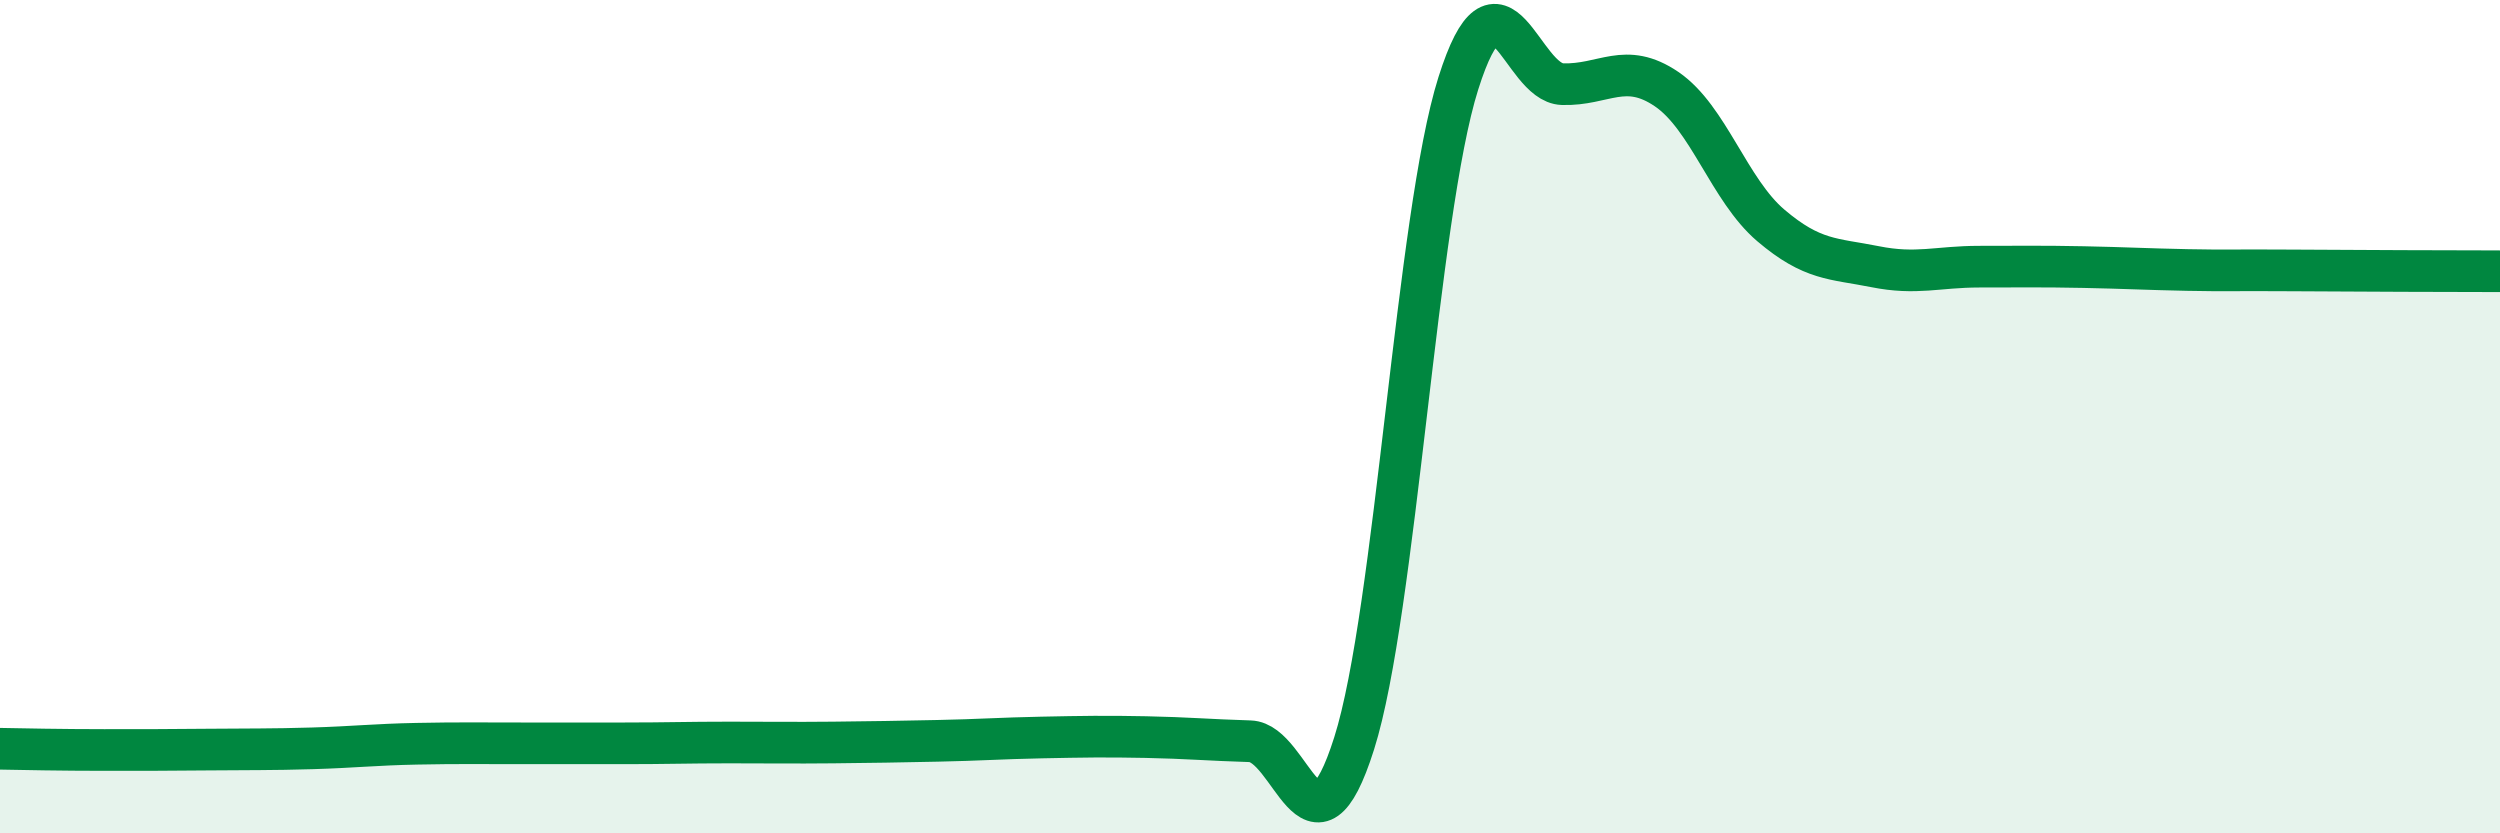
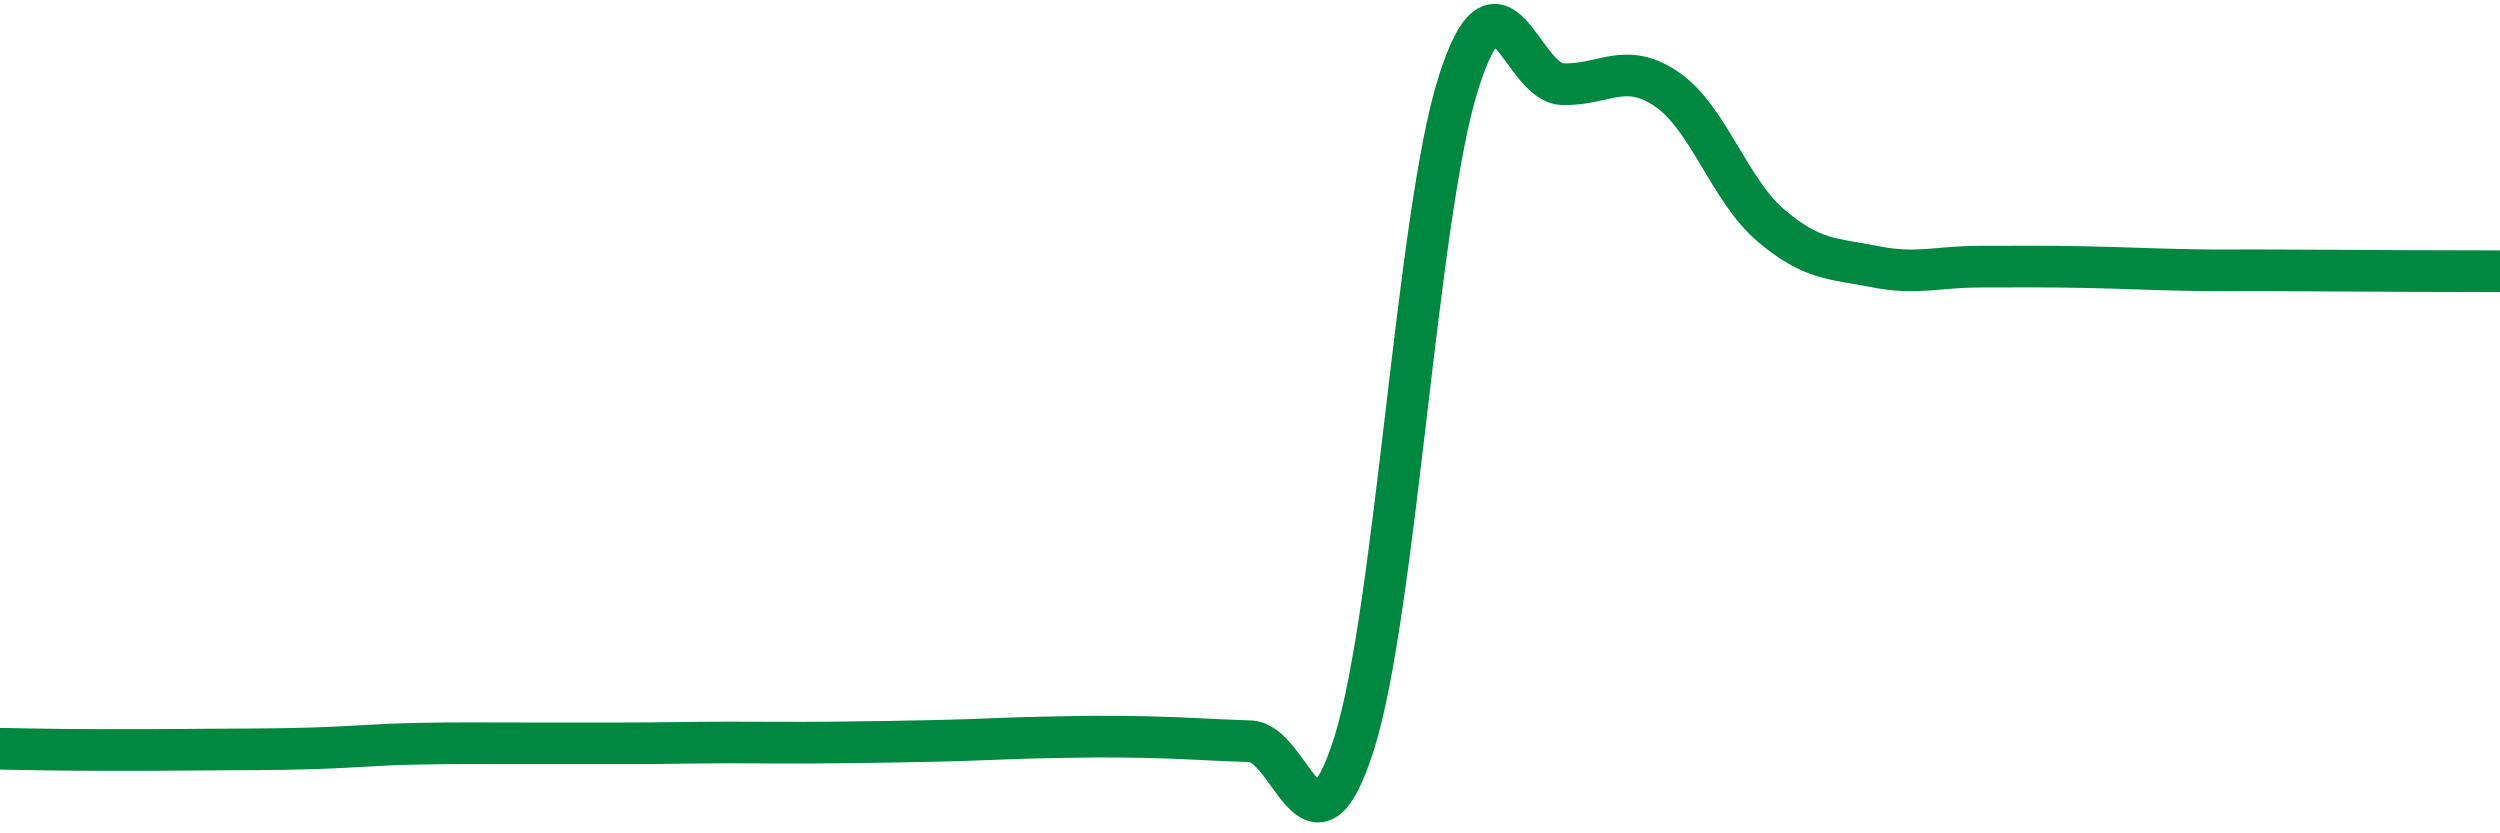
<svg xmlns="http://www.w3.org/2000/svg" width="60" height="20" viewBox="0 0 60 20">
-   <path d="M 0,17.97 C 0.5,17.98 1.5,18 2.5,18 C 3.5,18 4,18 5,17.99 C 6,17.98 6.5,17.99 7.5,17.96 C 8.5,17.93 9,17.87 10,17.85 C 11,17.83 11.5,17.84 12.5,17.84 C 13.5,17.84 14,17.84 15,17.84 C 16,17.84 16.5,17.82 17.5,17.82 C 18.5,17.82 19,17.83 20,17.82 C 21,17.81 21.5,17.8 22.5,17.78 C 23.5,17.76 24,17.72 25,17.7 C 26,17.68 26.5,17.67 27.5,17.69 C 28.5,17.71 29,17.76 30,17.79 C 31,17.82 31.5,21 32.5,17.84 C 33.5,14.68 34,5.16 35,2 C 36,-1.16 36.5,1.99 37.5,2.02 C 38.5,2.05 39,1.46 40,2.14 C 41,2.82 41.5,4.56 42.5,5.41 C 43.5,6.26 44,6.2 45,6.4 C 46,6.6 46.5,6.4 47.5,6.4 C 48.5,6.4 49,6.39 50,6.41 C 51,6.43 51.5,6.46 52.5,6.48 C 53.5,6.5 53.5,6.48 55,6.49 C 56.5,6.5 59,6.51 60,6.51L60 20L0 20Z" fill="#008740" opacity="0.1" stroke-linecap="round" stroke-linejoin="round" />
  <path d="M 0,17.97 C 0.5,17.98 1.5,18 2.5,18 C 3.5,18 4,18 5,17.99 C 6,17.98 6.5,17.99 7.5,17.96 C 8.5,17.93 9,17.87 10,17.85 C 11,17.83 11.5,17.84 12.5,17.84 C 13.5,17.84 14,17.84 15,17.84 C 16,17.84 16.5,17.82 17.5,17.82 C 18.5,17.82 19,17.83 20,17.82 C 21,17.81 21.5,17.8 22.5,17.78 C 23.5,17.76 24,17.72 25,17.7 C 26,17.68 26.5,17.67 27.5,17.69 C 28.5,17.71 29,17.76 30,17.79 C 31,17.82 31.5,21 32.5,17.84 C 33.5,14.68 34,5.16 35,2 C 36,-1.16 36.5,1.99 37.5,2.02 C 38.5,2.05 39,1.46 40,2.14 C 41,2.82 41.5,4.56 42.5,5.41 C 43.5,6.26 44,6.2 45,6.4 C 46,6.6 46.5,6.4 47.5,6.4 C 48.5,6.4 49,6.39 50,6.41 C 51,6.43 51.5,6.46 52.5,6.48 C 53.5,6.5 53.5,6.48 55,6.49 C 56.5,6.5 59,6.51 60,6.51" stroke="#008740" stroke-width="1" fill="none" stroke-linecap="round" stroke-linejoin="round" />
</svg>